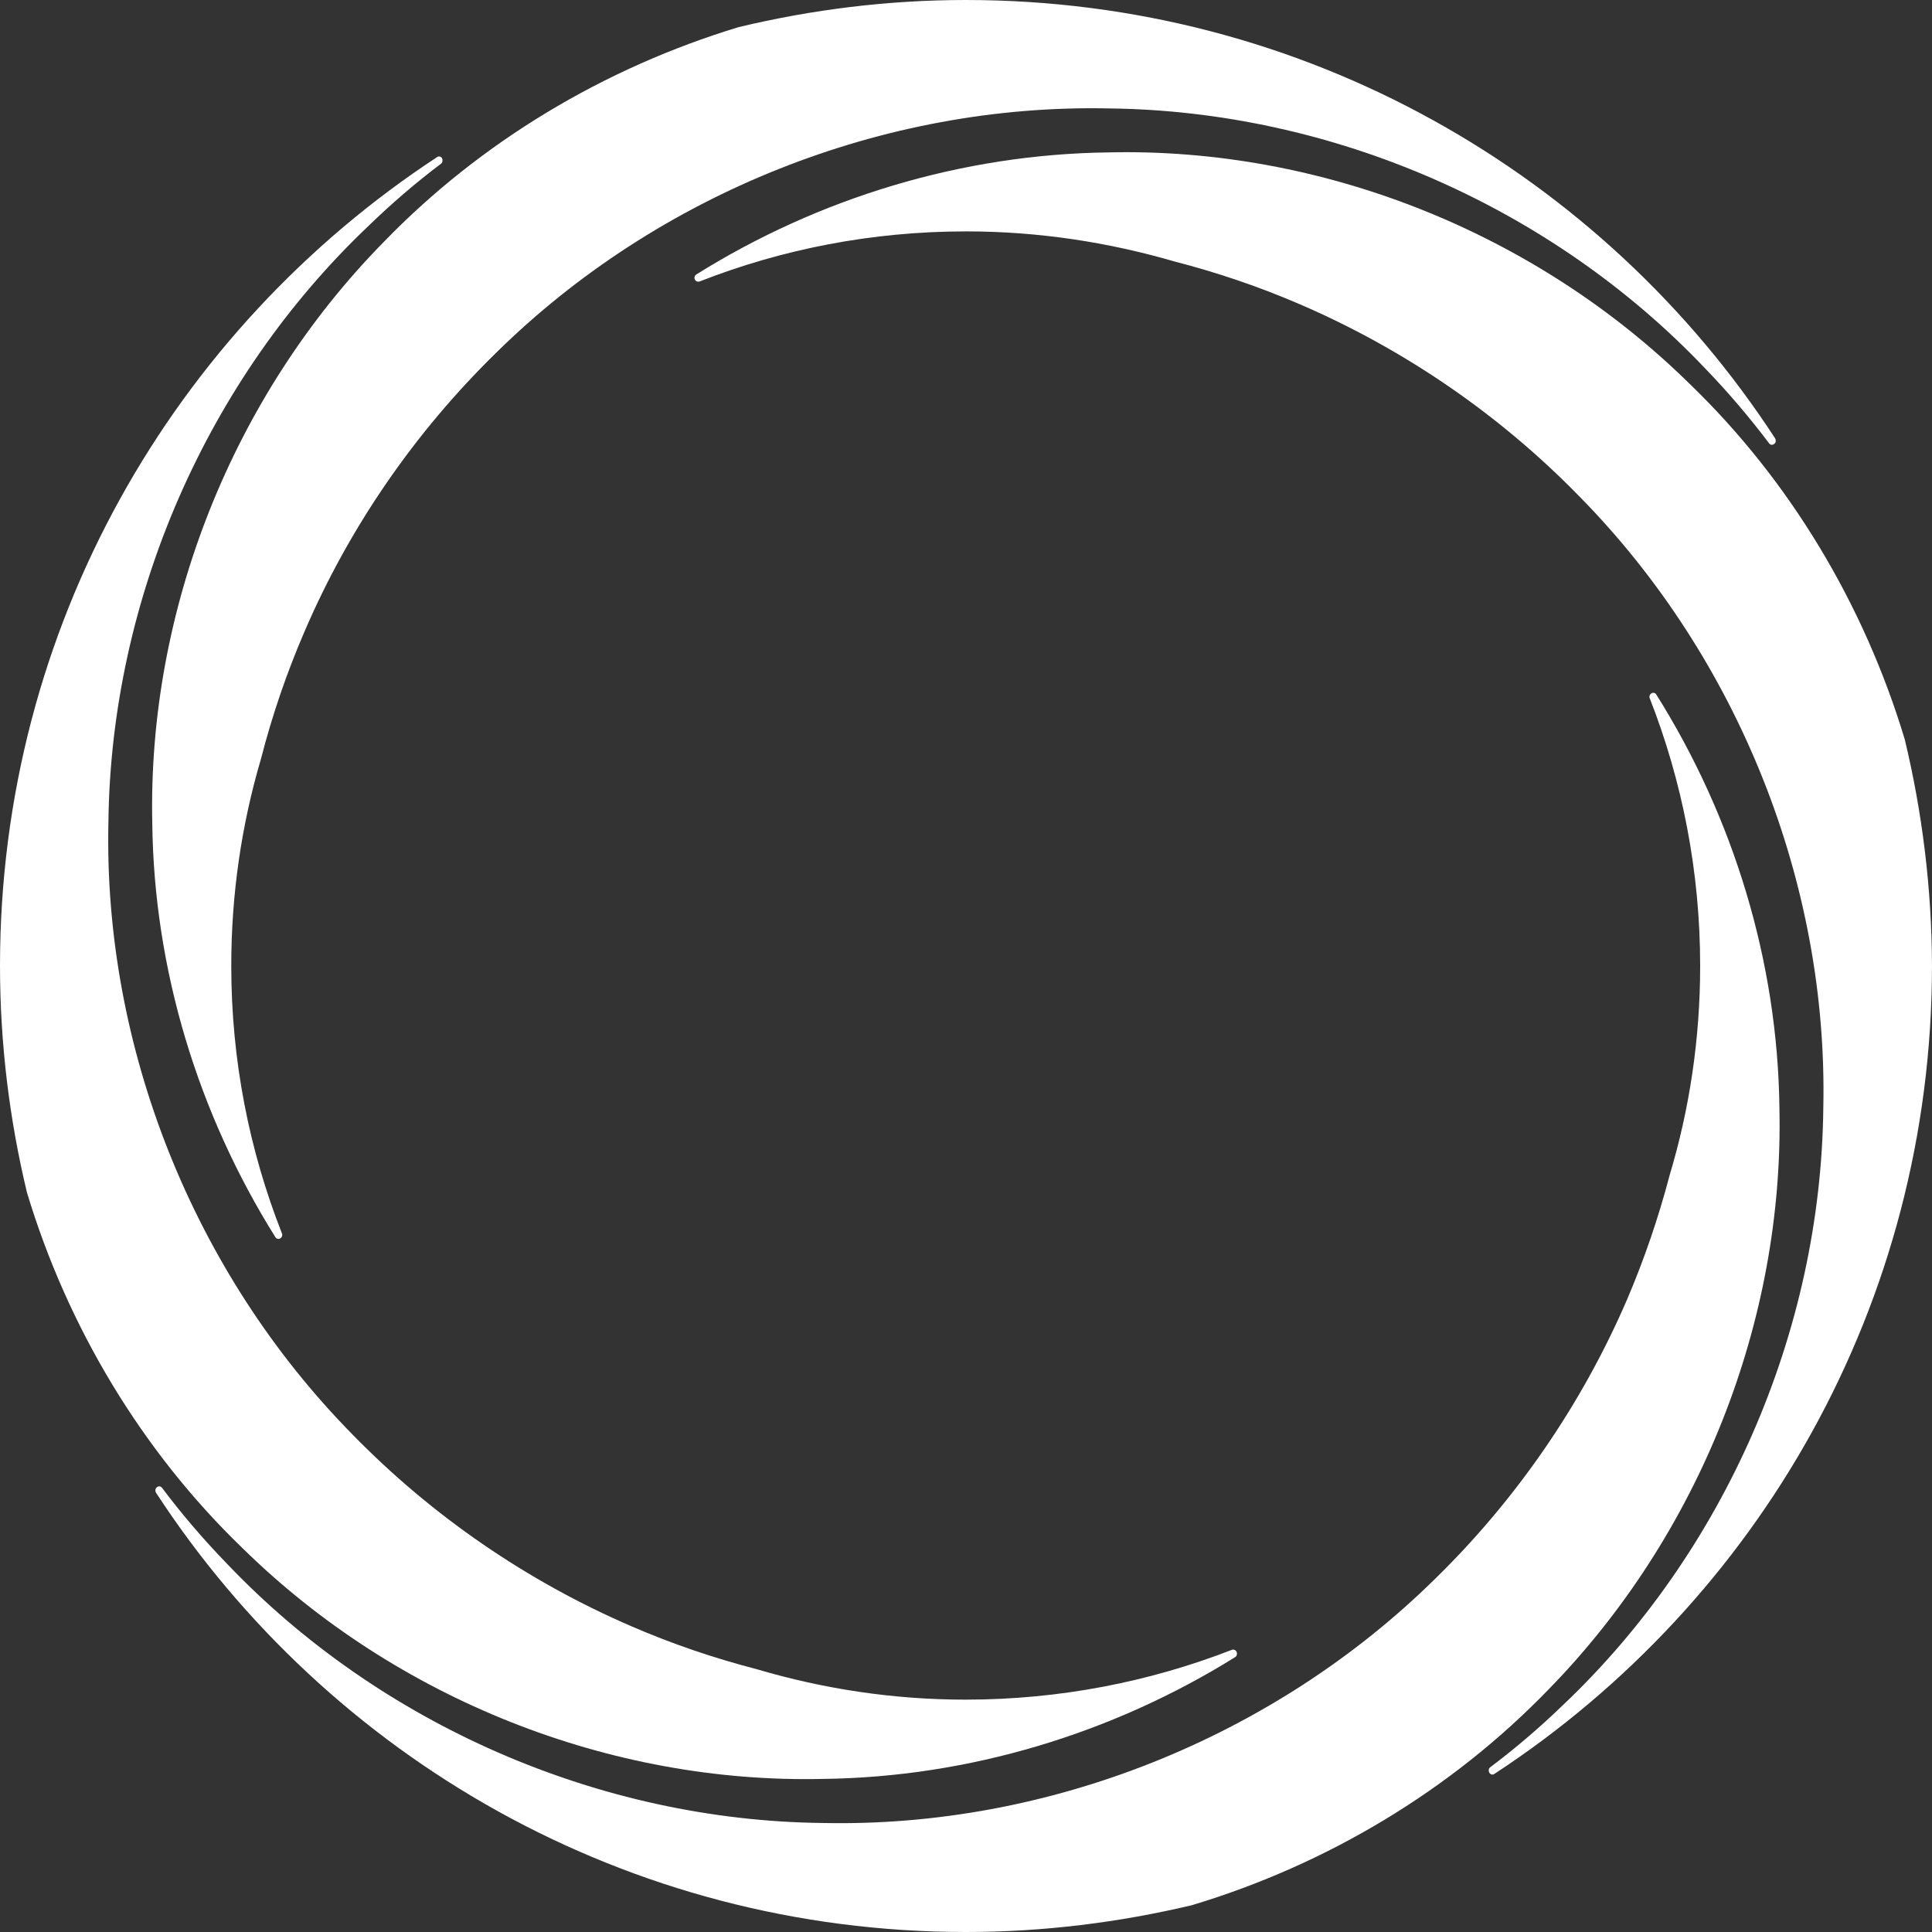
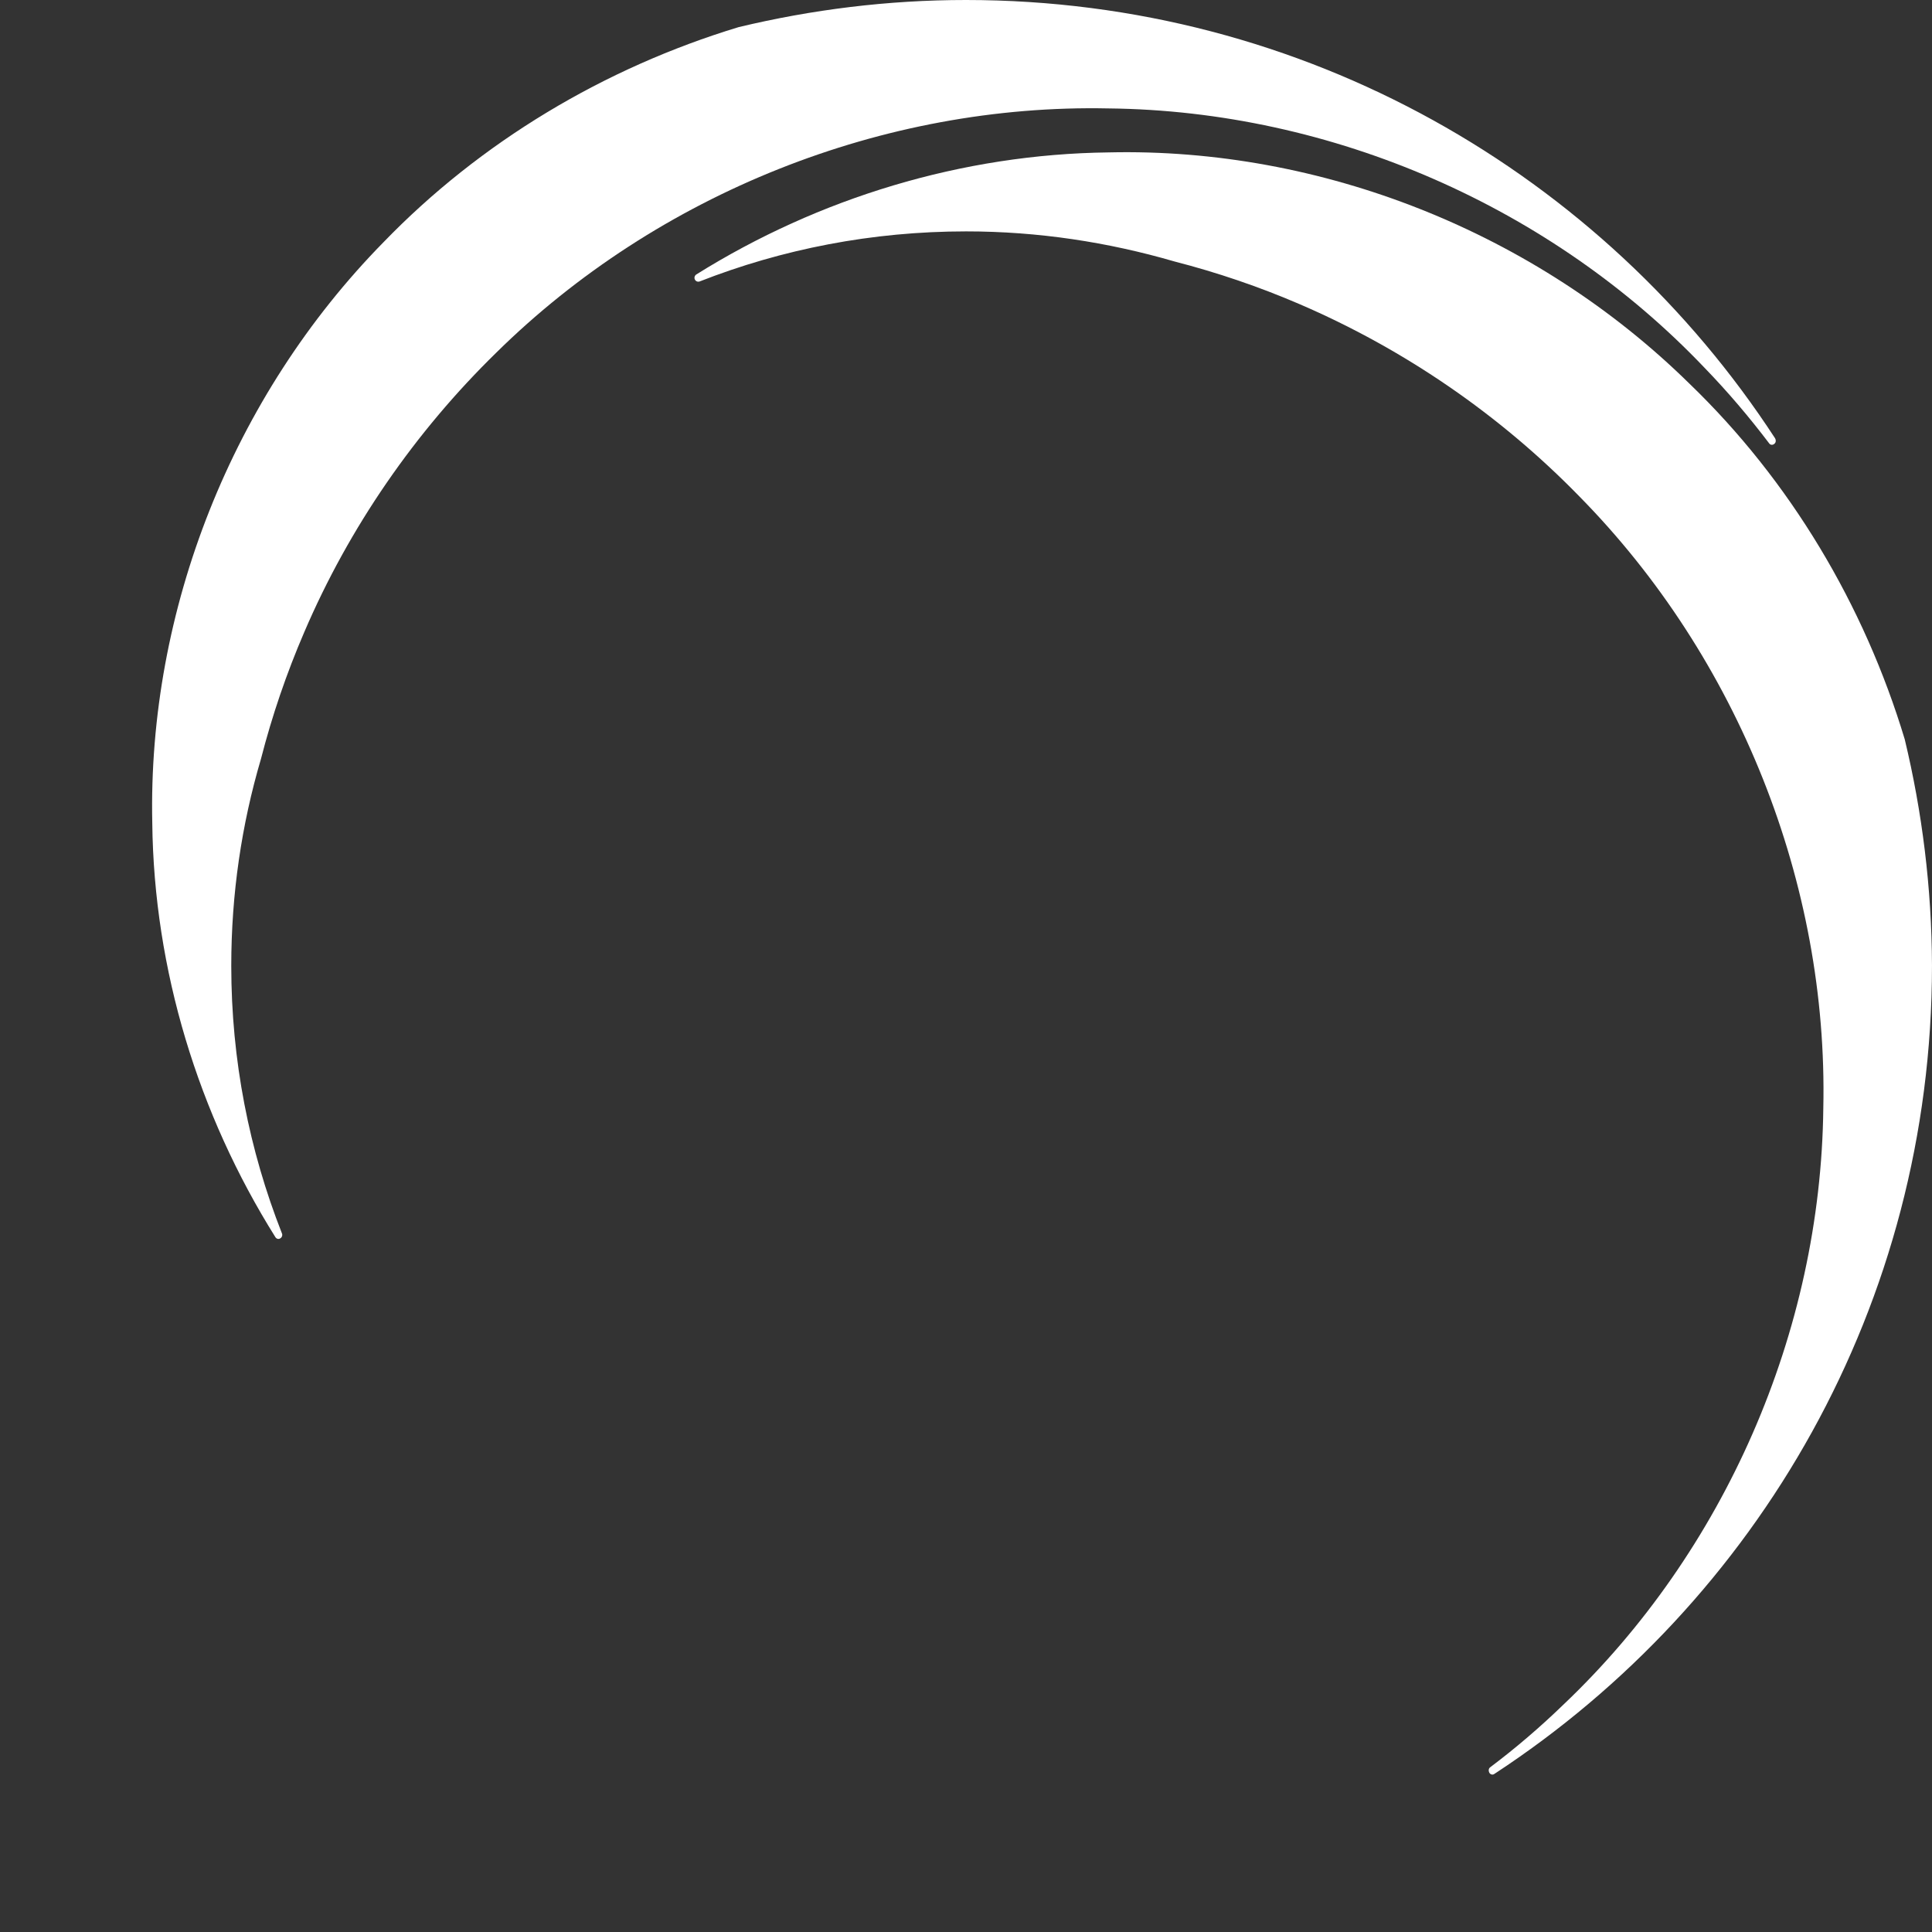
<svg xmlns="http://www.w3.org/2000/svg" width="800" height="800" viewBox="0 0 800 800" fill="none">
  <rect x="0" y="0" width="800" height="800" fill="#333333" stroke="none" />
-   <path d="M100.266 640.911C163.99 703.543 252.639 738.661 340.837 736.609C401.29 735.885 460.728 717.783 511.481 686.166C512.158 685.683 512.384 684.838 512.045 683.993C511.707 683.269 510.917 682.907 510.128 683.149C475.954 696.423 438.735 703.785 399.824 703.785C369.823 703.785 340.95 699.319 313.543 691.234C295.836 686.648 278.354 680.735 261.662 673.494C218.24 654.789 178.765 627.636 145.944 593.967C79.965 526.99 42.858 433.464 44.889 340.662C45.904 247.739 85.942 156.868 152.373 93.753C161.96 84.461 171.998 75.772 182.599 67.807C183.276 67.324 183.389 66.359 183.05 65.514C182.599 64.79 181.697 64.549 181.02 65.031C71.957 136.594 0 259.807 0 399.915C0 432.257 3.947 463.754 11.166 493.803C27.971 549.557 58.761 600.846 100.266 640.911Z" fill="white" />
  <path d="M63.055 340.797C63.732 401.619 82.116 461.355 114.034 512.282C114.485 513.006 115.388 513.247 116.064 512.764C116.741 512.402 117.08 511.437 116.741 510.713C103.207 476.319 95.763 439.03 95.763 399.93C95.763 370.122 100.049 341.4 108.057 314.248C112.681 296.267 118.659 278.768 125.99 261.752C144.599 218.308 171.893 178.846 205.503 146.021C272.498 80.01 365.997 42.962 458.932 44.892C551.867 45.858 642.659 85.923 705.819 152.297C715.405 162.192 724.315 172.691 732.549 183.553C733 184.277 734.015 184.397 734.692 183.794C735.368 183.311 735.481 182.346 735.03 181.501C663.862 72.287 540.363 0 399.945 0C367.576 0 336.109 3.982 305.882 11.223C250.166 28.118 198.962 58.771 158.81 100.284C96.214 164.003 61.138 252.701 63.055 340.797Z" fill="white" />
  <path d="M788.716 306.155C771.911 250.402 741.233 198.992 699.503 158.806C635.779 96.174 547.13 61.056 459.045 63.108C398.479 63.832 339.041 81.934 288.288 113.673C287.611 114.155 287.385 115 287.724 115.724C288.062 116.448 288.852 116.81 289.641 116.569C323.815 103.173 361.034 95.812 400.058 95.812C429.946 95.812 458.819 100.277 486.226 108.242C504.046 112.828 521.415 118.741 538.22 125.982C581.642 144.687 621.117 171.84 653.938 205.509C719.917 272.486 757.023 366.012 754.993 458.814C753.978 551.737 713.939 642.608 647.509 705.723C637.922 715.015 627.659 723.825 617.057 731.79C616.38 732.272 616.267 733.238 616.718 734.082C617.17 734.807 618.072 735.048 618.749 734.565C727.925 663.123 799.995 539.91 799.995 399.802C799.882 367.581 795.934 336.204 788.716 306.155Z" fill="white" />
-   <path d="M736.822 458.962C736.145 398.139 717.761 338.403 685.843 287.598C685.391 286.874 684.489 286.632 683.812 287.115C683.136 287.477 682.797 288.442 683.136 289.166C696.557 323.439 704.001 360.85 704.001 399.95C704.001 430.119 699.602 459.203 691.369 486.597C686.745 504.216 680.88 521.353 673.775 538.006C655.052 581.451 627.871 620.913 594.261 653.737C527.266 719.749 433.767 756.797 340.945 754.866C248.01 753.901 157.105 713.835 93.945 647.462C84.359 637.566 75.336 627.067 67.103 616.085C66.539 615.361 65.636 615.241 64.96 615.844C64.283 616.327 64.17 617.292 64.621 618.137C136.014 727.593 259.514 800 399.932 800C432.189 800 463.543 796.018 493.544 788.898C549.372 772.123 600.802 741.35 641.067 699.716C703.663 635.756 738.739 547.057 736.822 458.962Z" fill="white" />
</svg>